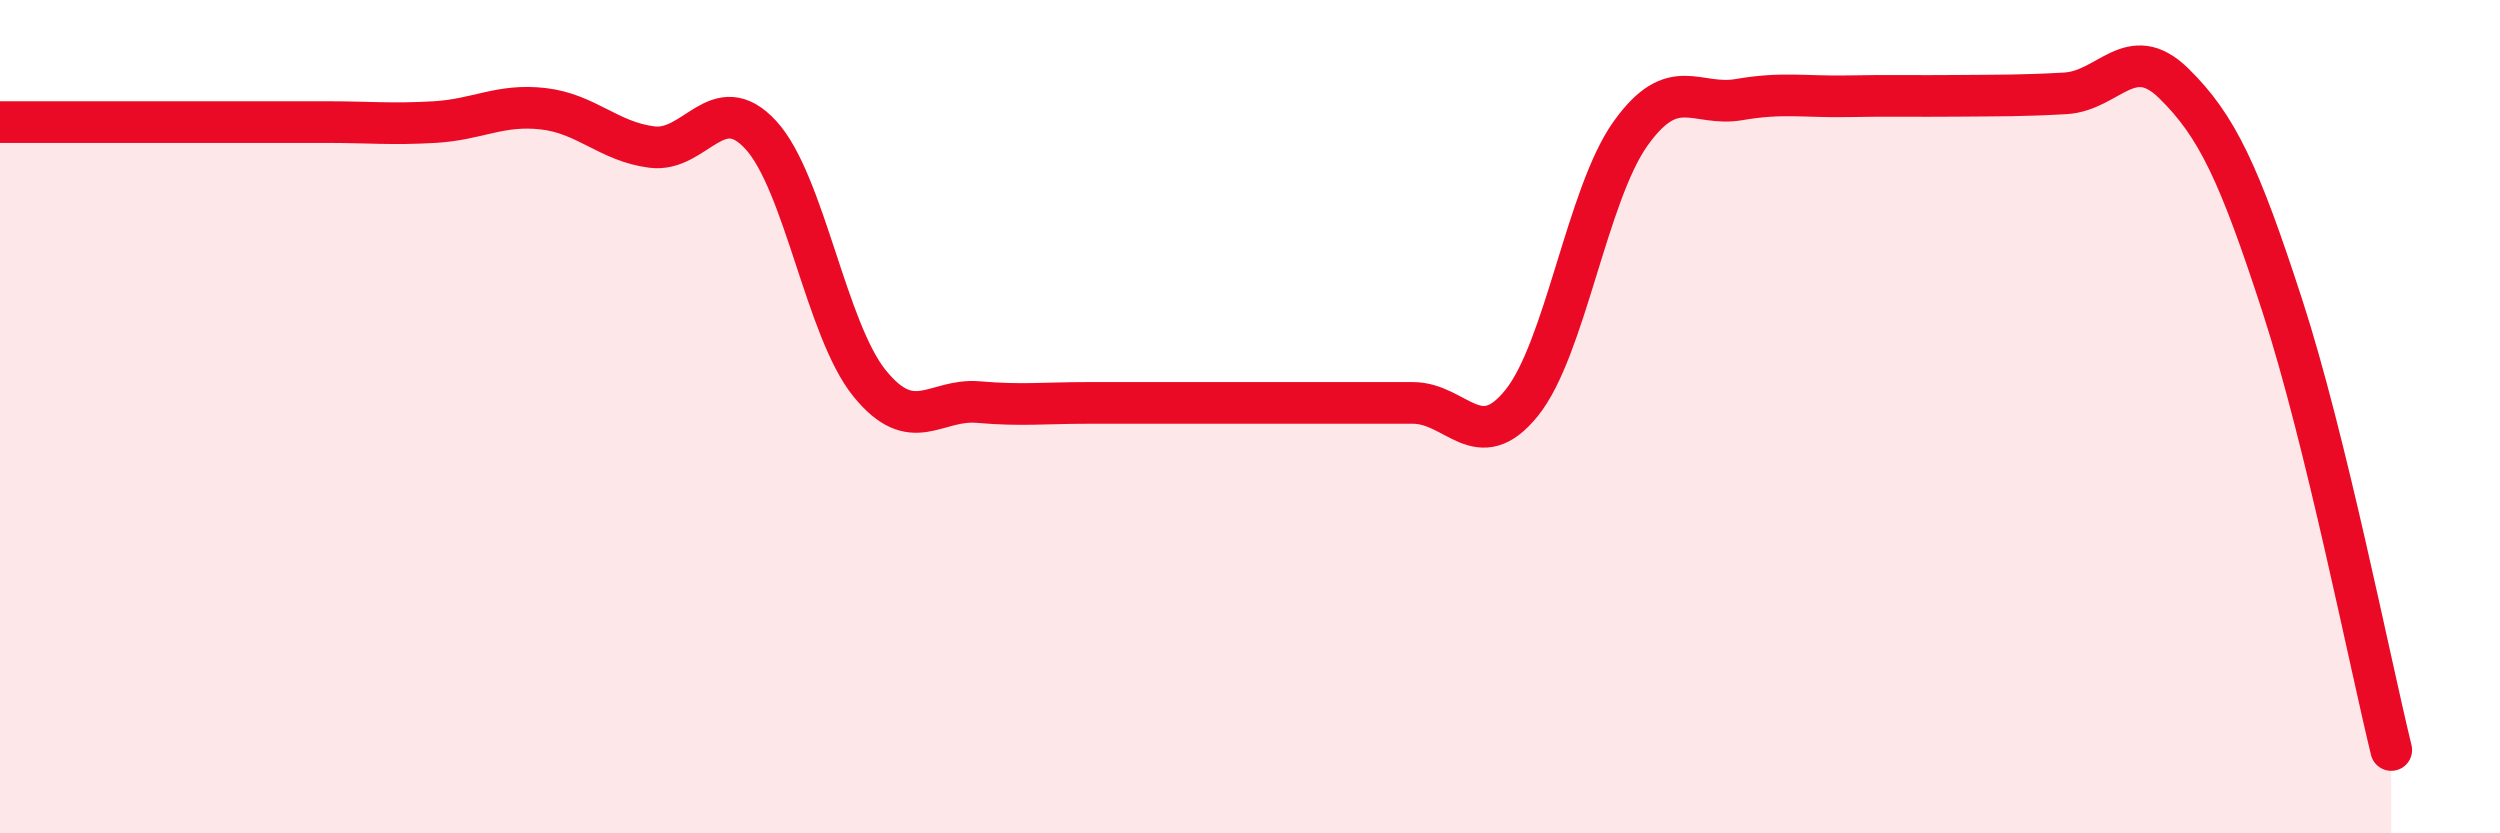
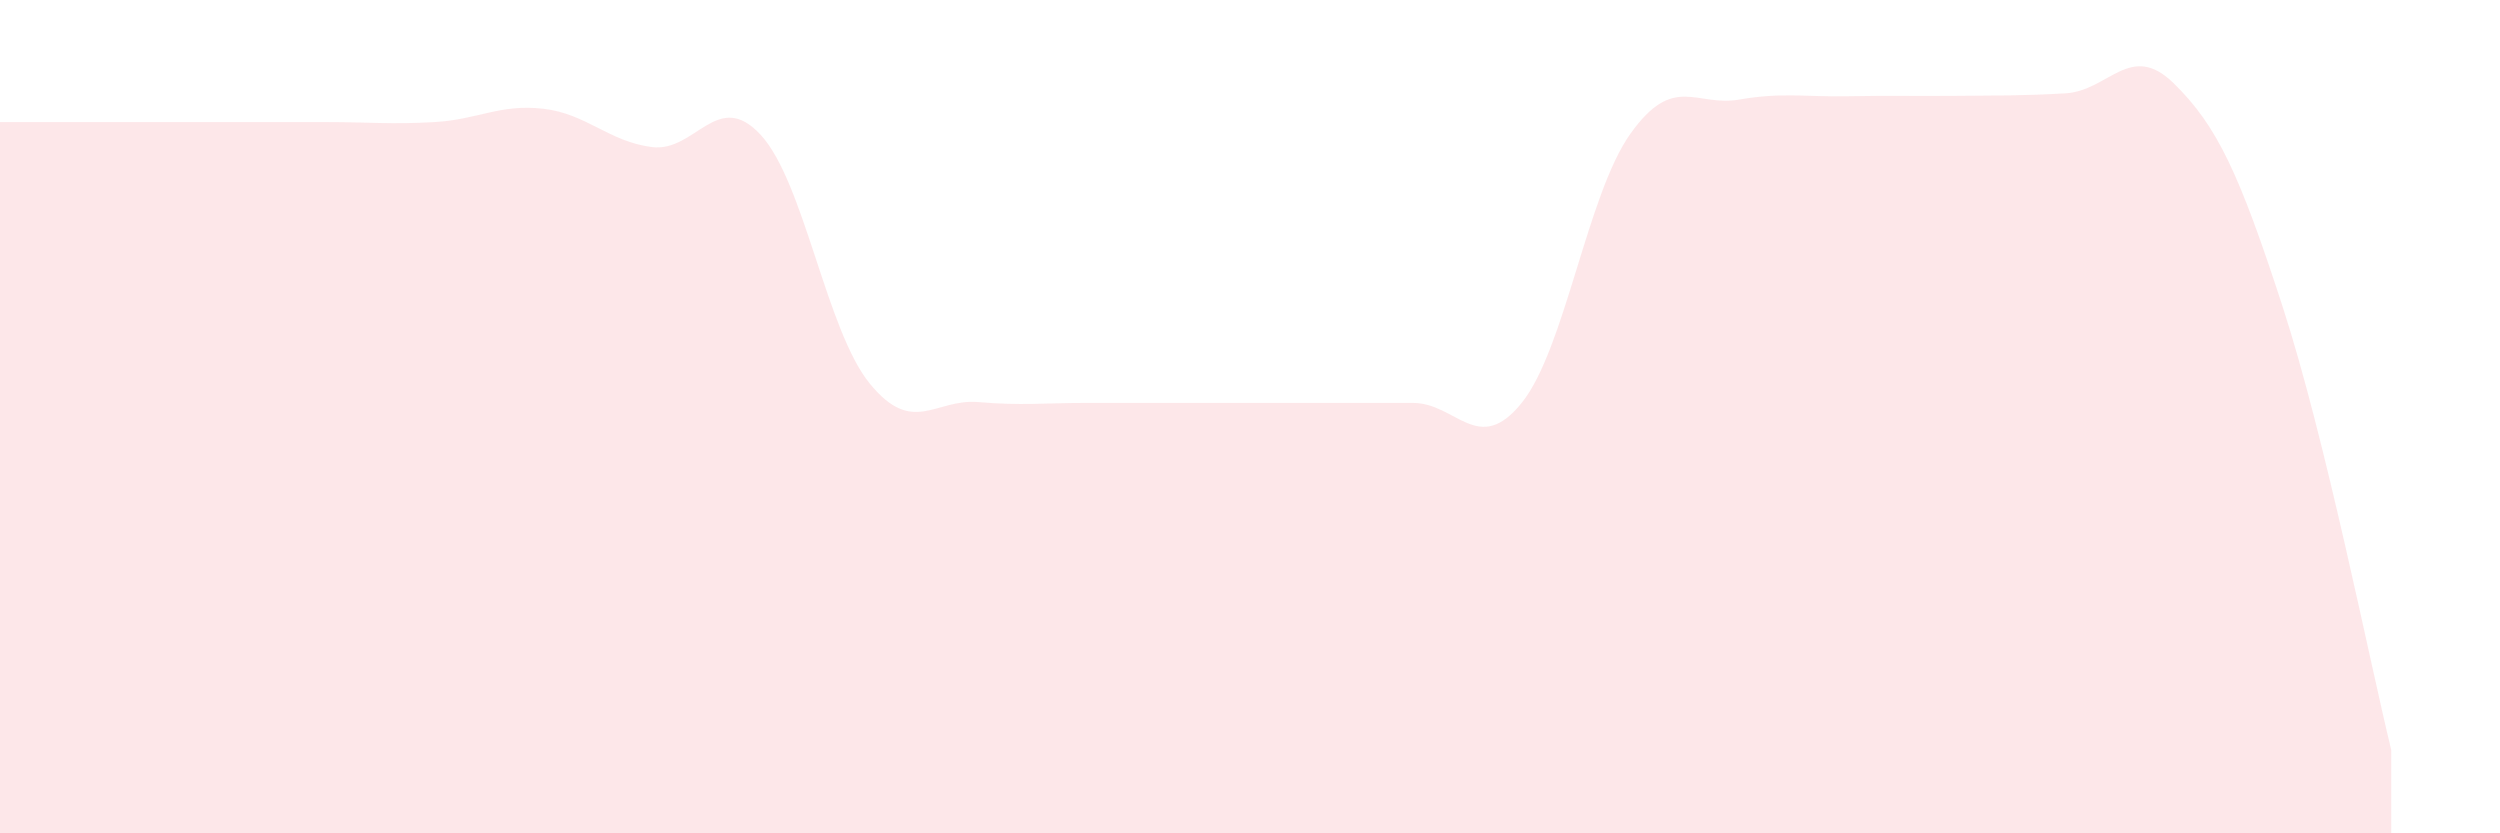
<svg xmlns="http://www.w3.org/2000/svg" width="60" height="20" viewBox="0 0 60 20">
  <path d="M 0,2.93 C 0.52,2.93 1.57,2.93 2.61,2.93 C 3.65,2.93 4.18,2.93 5.22,2.93 C 6.26,2.93 6.79,2.93 7.83,2.93 C 8.87,2.93 9.39,2.99 10.43,2.93 C 11.47,2.87 12,2.49 13.04,2.61 C 14.08,2.73 14.61,3.4 15.65,3.53 C 16.69,3.66 17.22,2.11 18.26,3.24 C 19.3,4.37 19.83,7.92 20.87,9.2 C 21.91,10.48 22.44,9.56 23.48,9.65 C 24.52,9.74 25.05,9.67 26.09,9.67 C 27.13,9.67 27.66,9.67 28.7,9.67 C 29.74,9.67 30.26,9.67 31.3,9.67 C 32.34,9.67 32.87,9.67 33.91,9.67 C 34.95,9.67 35.48,10.96 36.52,9.67 C 37.56,8.38 38.09,4.67 39.13,3.21 C 40.17,1.75 40.7,2.57 41.74,2.39 C 42.78,2.21 43.31,2.33 44.35,2.31 C 45.39,2.29 45.92,2.31 46.96,2.3 C 48,2.29 48.53,2.3 49.57,2.24 C 50.61,2.18 51.13,0.98 52.17,2 C 53.21,3.02 53.74,4.15 54.78,7.35 C 55.82,10.55 56.87,15.87 57.39,18L57.39 20L0 20Z" fill="#EB0A25" opacity="0.1" stroke-linecap="round" stroke-linejoin="round" />
-   <path d="M 0,2.93 C 0.52,2.93 1.57,2.93 2.61,2.93 C 3.65,2.93 4.18,2.93 5.22,2.93 C 6.26,2.93 6.79,2.93 7.83,2.93 C 8.87,2.93 9.39,2.99 10.43,2.93 C 11.47,2.87 12,2.49 13.04,2.61 C 14.08,2.73 14.61,3.4 15.65,3.53 C 16.69,3.66 17.22,2.11 18.26,3.24 C 19.3,4.37 19.83,7.92 20.87,9.2 C 21.91,10.48 22.44,9.56 23.48,9.65 C 24.52,9.74 25.05,9.67 26.09,9.67 C 27.13,9.67 27.66,9.67 28.7,9.67 C 29.74,9.67 30.26,9.67 31.3,9.67 C 32.34,9.67 32.87,9.67 33.91,9.67 C 34.95,9.67 35.48,10.96 36.52,9.67 C 37.56,8.38 38.09,4.67 39.13,3.21 C 40.17,1.75 40.7,2.57 41.74,2.39 C 42.78,2.21 43.31,2.33 44.35,2.31 C 45.39,2.29 45.92,2.31 46.96,2.3 C 48,2.29 48.53,2.3 49.57,2.24 C 50.61,2.18 51.13,0.98 52.17,2 C 53.21,3.02 53.74,4.15 54.78,7.35 C 55.82,10.55 56.87,15.87 57.39,18" stroke="#EB0A25" stroke-width="1" fill="none" stroke-linecap="round" stroke-linejoin="round" />
</svg>